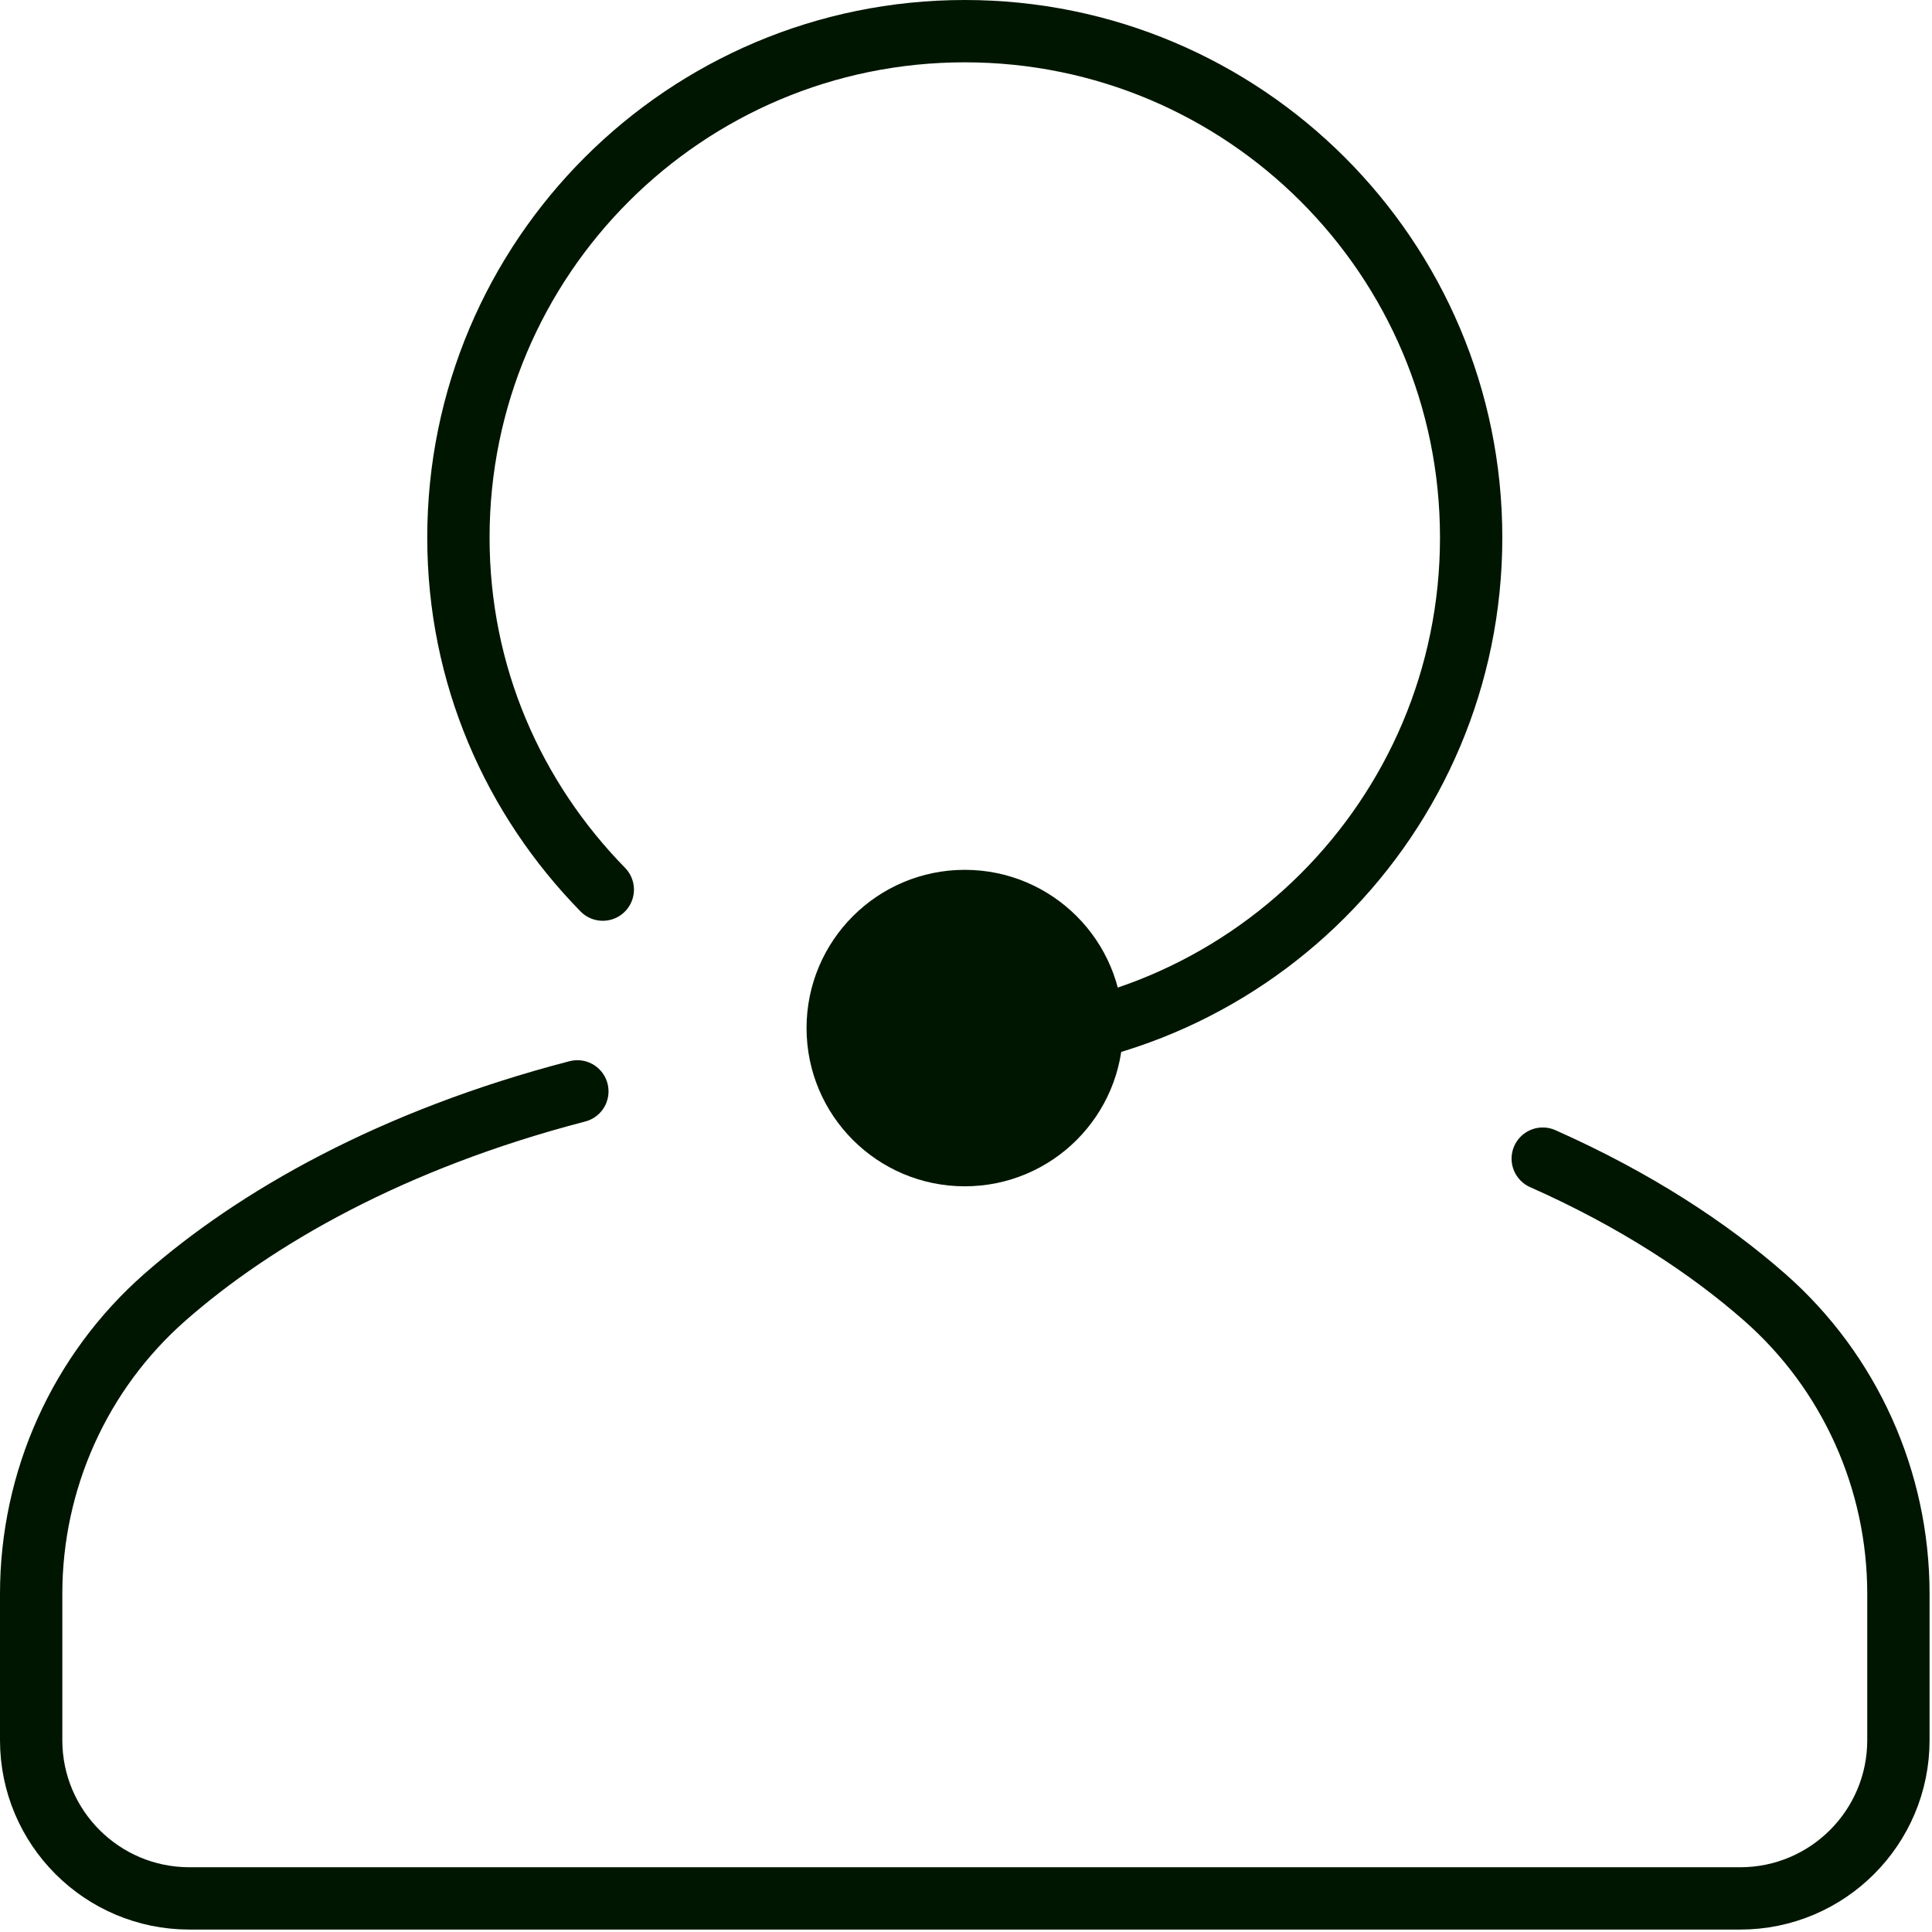
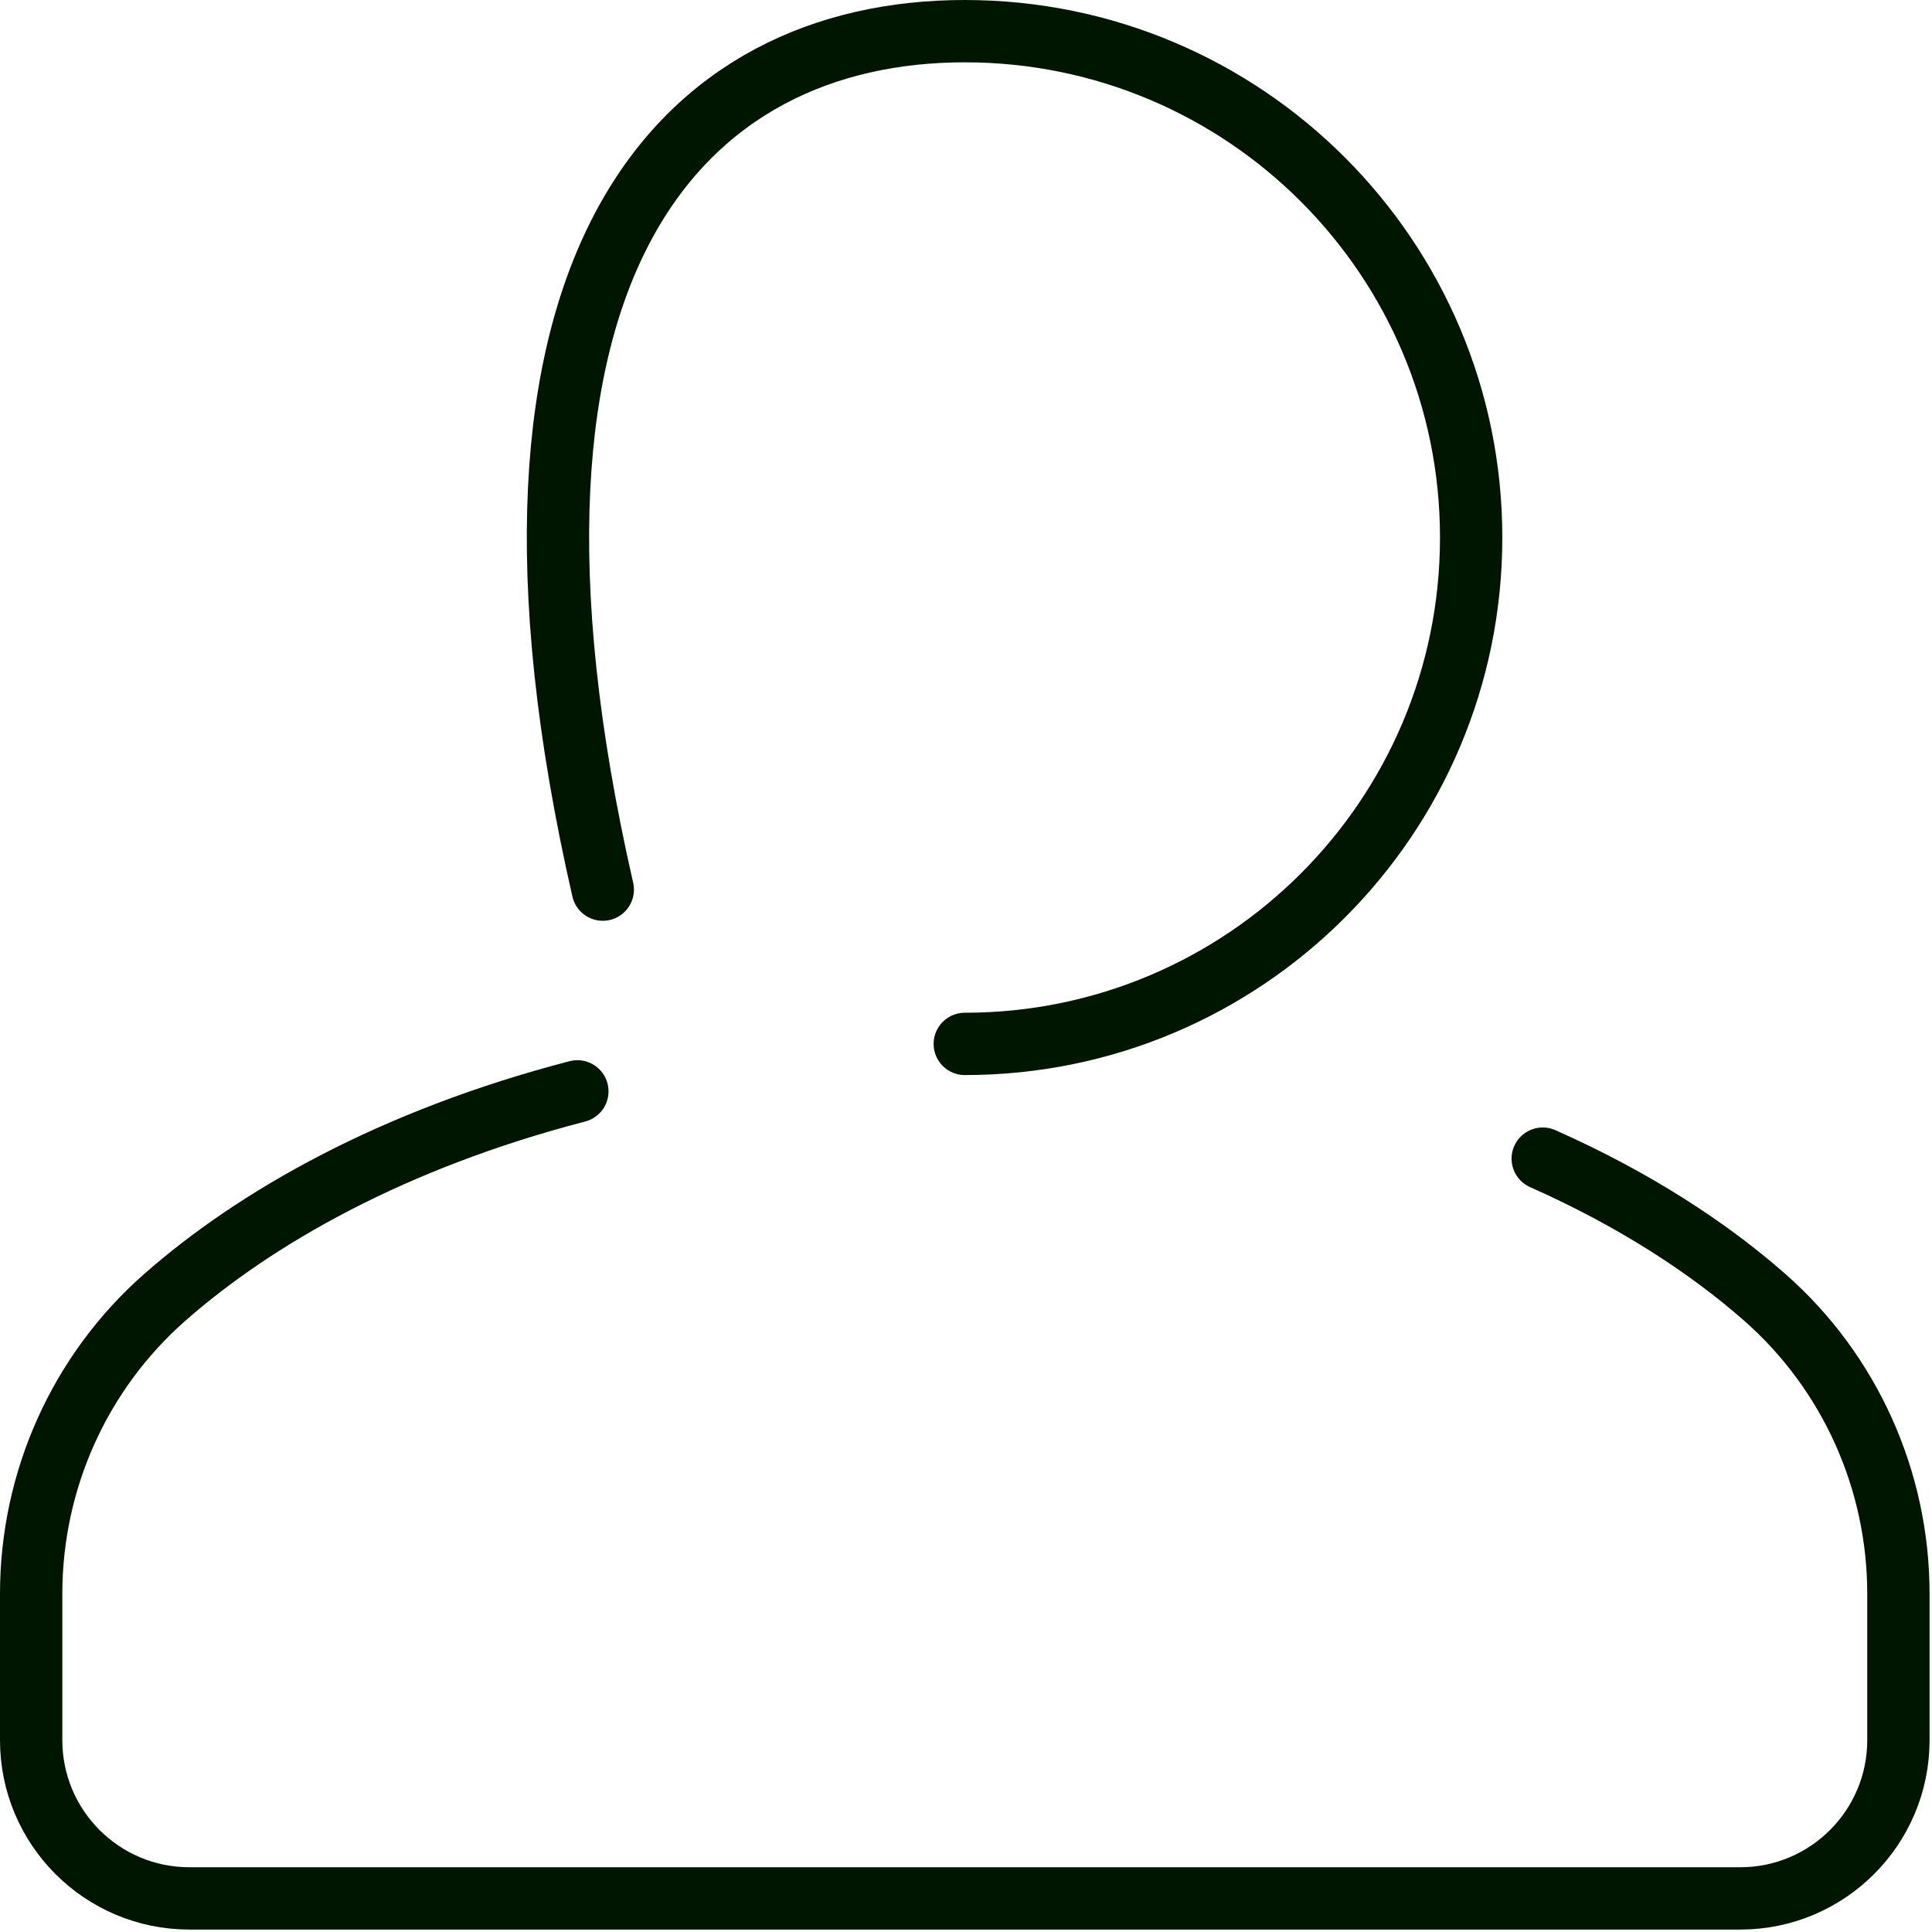
<svg xmlns="http://www.w3.org/2000/svg" width="62" height="62" viewBox="0 0 62 62" fill="none">
-   <path d="M19.344 28.549C16.478 25.619 14.711 21.673 14.711 17.25C14.711 8.275 21.986 1 30.961 1C39.935 1 47.211 8.275 47.211 17.25C47.211 26.225 39.935 33.5 30.961 33.5" stroke="#001600" stroke-width="2" stroke-miterlimit="10" stroke-linecap="round" stroke-linejoin="round" />
+   <path d="M19.344 28.549C14.711 8.275 21.986 1 30.961 1C39.935 1 47.211 8.275 47.211 17.25C47.211 26.225 39.935 33.5 30.961 33.5" stroke="#001600" stroke-width="2" stroke-miterlimit="10" stroke-linecap="round" stroke-linejoin="round" />
  <path d="M49.508 37.182C52.468 38.496 54.835 40.053 56.629 41.629C59.365 44.033 60.922 47.505 60.922 51.147V55.844C60.922 58.648 58.648 60.922 55.844 60.922H6.078C3.274 60.922 1 58.648 1 55.844V51.147C1 47.505 2.557 44.033 5.293 41.629C8.187 39.086 12.573 36.571 18.528 35.023" stroke="#001600" stroke-width="2" stroke-miterlimit="10" stroke-linecap="round" />
-   <path d="M30.961 37.07C33.213 37.07 35.039 35.244 35.039 32.992C35.039 30.74 33.213 28.914 30.961 28.914C28.709 28.914 26.883 30.74 26.883 32.992C26.883 35.244 28.709 37.07 30.961 37.07Z" fill="#001600" stroke="#001600" stroke-width="2" />
</svg>